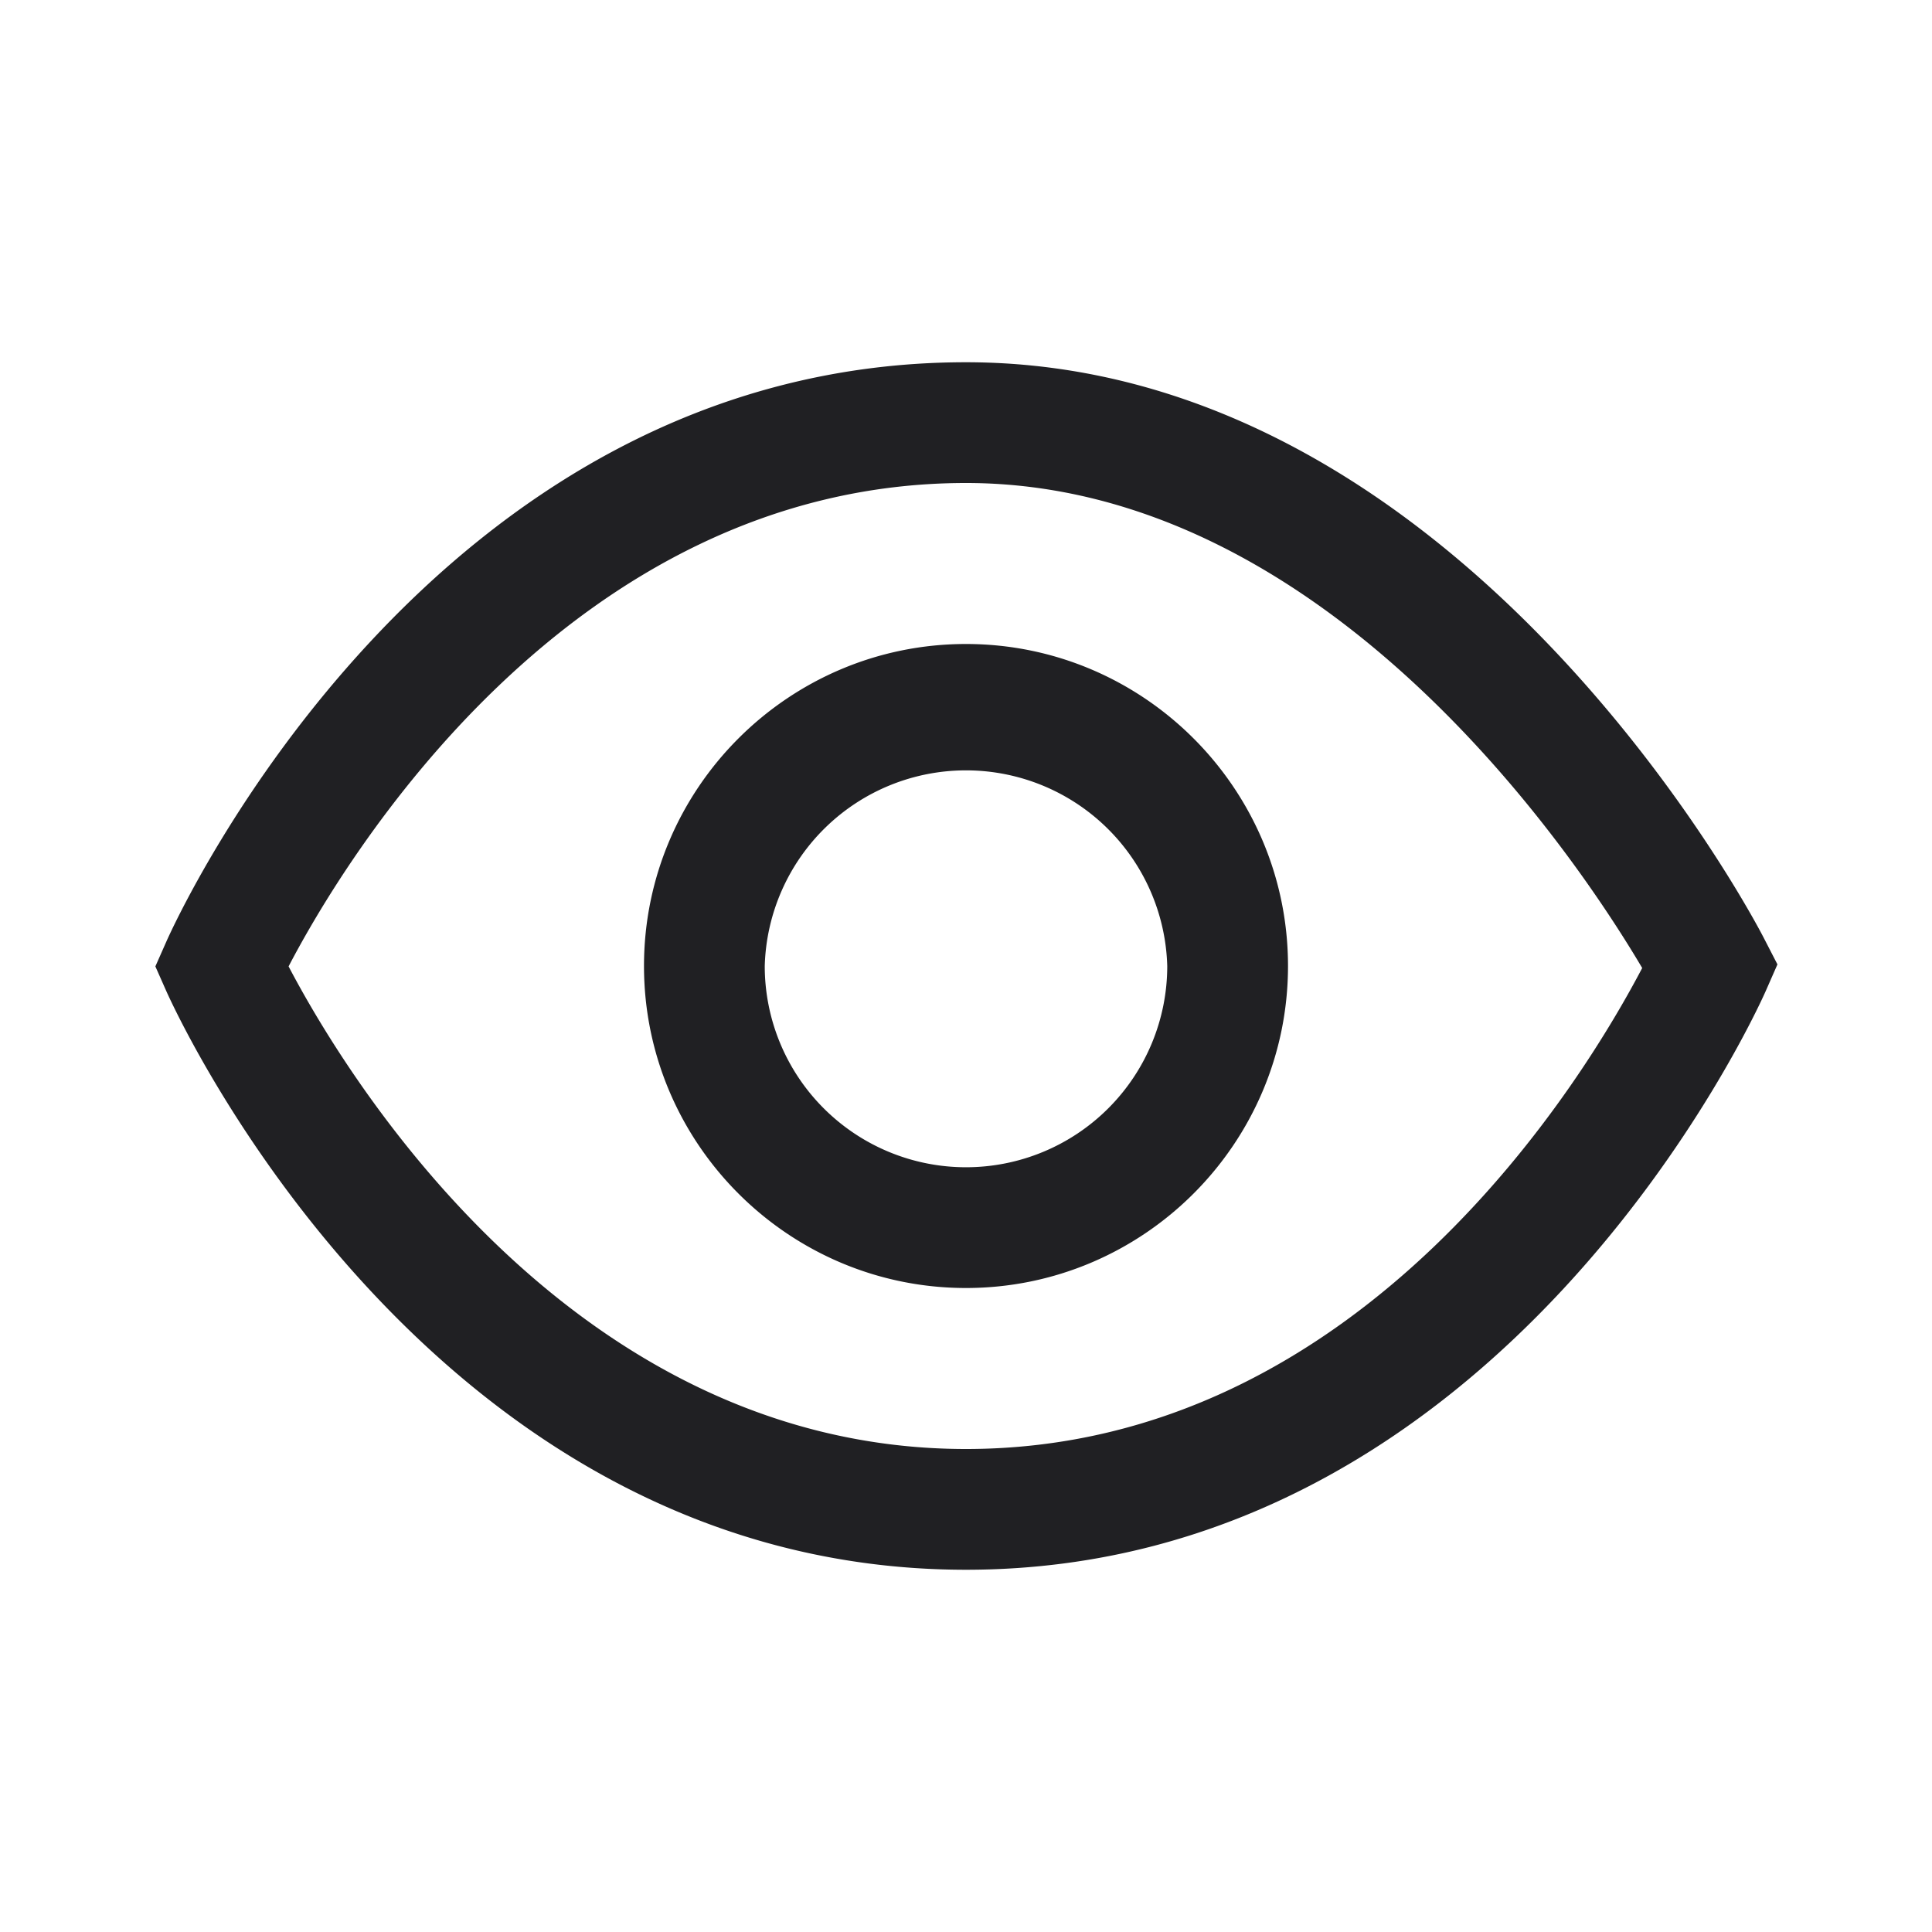
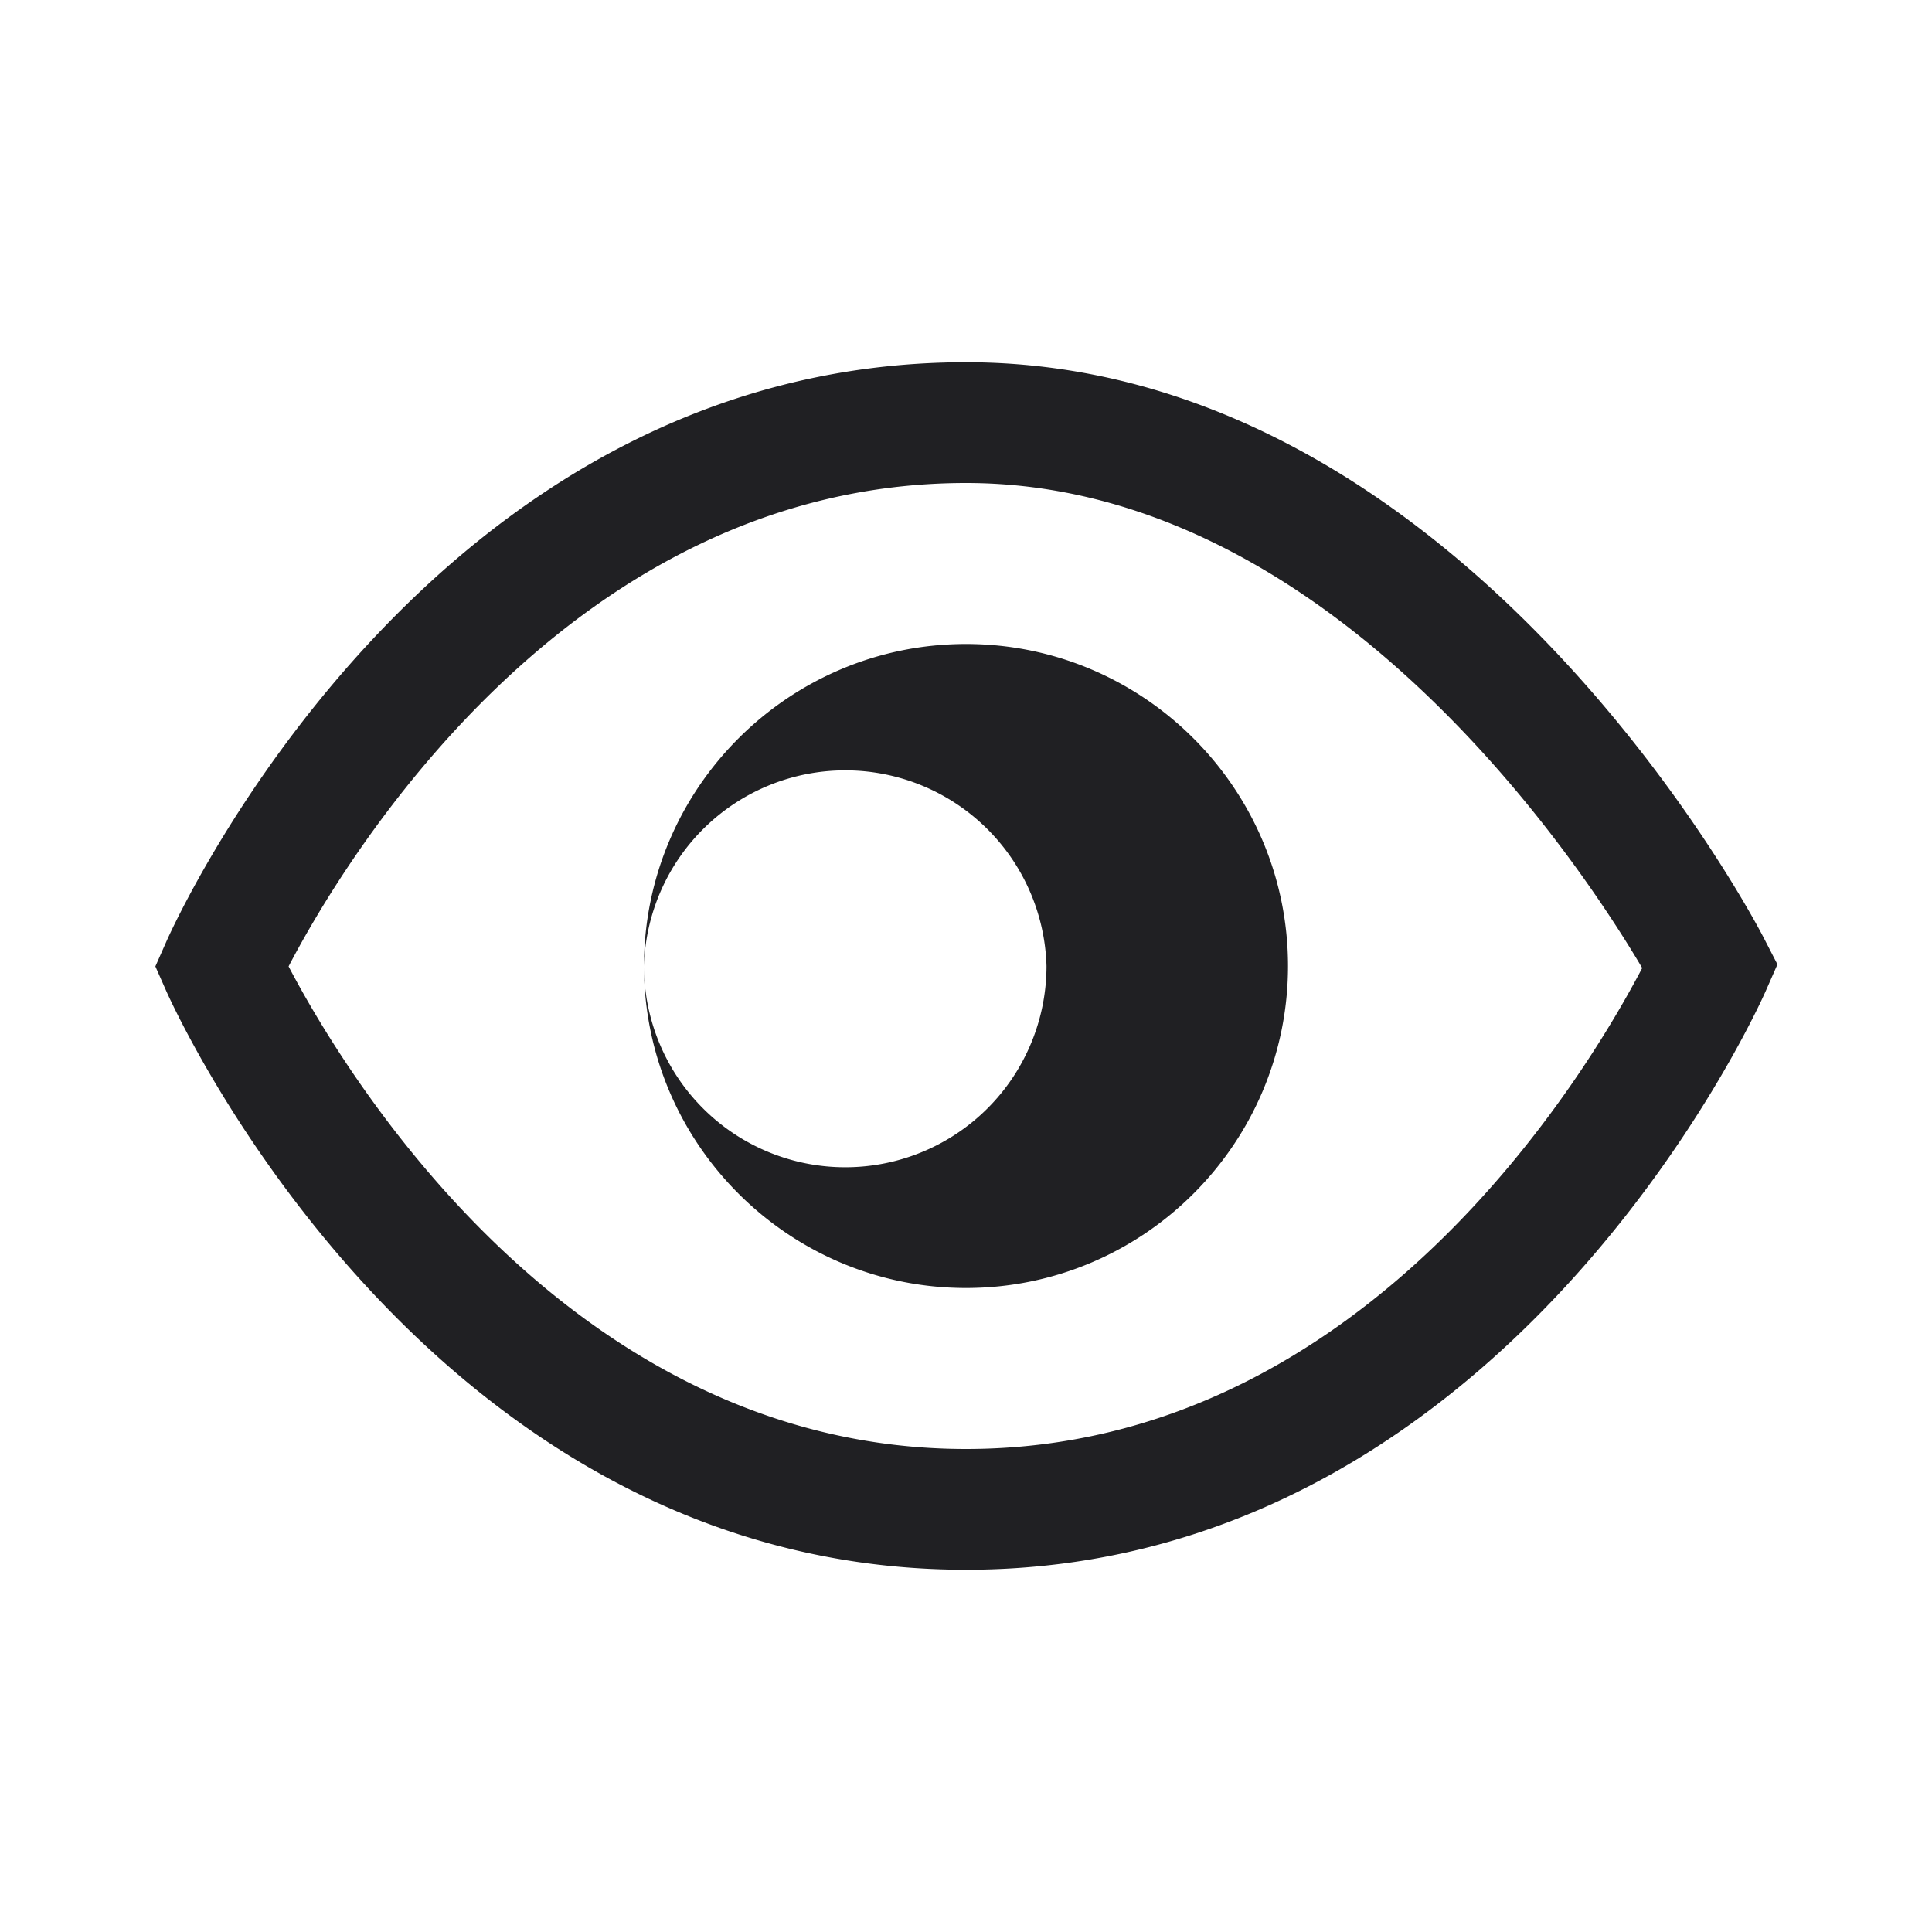
<svg xmlns="http://www.w3.org/2000/svg" width="24" height="24" fill="none">
-   <path fill-rule="evenodd" clip-rule="evenodd" d="M2.065 12.31c.13.29 3.275 7.19 9.935 7.19s9.805-6.895 9.935-7.19l.145-.33-.165-.32c-.15-.295-3.78-7.16-9.915-7.16-6.66 0-9.805 6.905-9.935 7.2l-.135.305.135.305ZM12 18c-4.95 0-7.755-4.735-8.415-5.995C4.245 10.74 7.055 6 12 6c4.525 0 7.635 4.73 8.4 6.025C19.72 13.32 16.95 18 12 18Zm-4-6c0 2.205 1.795 4 4 4s4-1.795 4-4-1.795-4-4-4-4 1.795-4 4Zm1.5 0a2.501 2.501 0 0 1 5 0 2.5 2.5 0 0 1-5 0Z" fill="#202023" />
+   <path fill-rule="evenodd" clip-rule="evenodd" d="M2.065 12.31c.13.29 3.275 7.19 9.935 7.19s9.805-6.895 9.935-7.19l.145-.33-.165-.32c-.15-.295-3.78-7.16-9.915-7.16-6.66 0-9.805 6.905-9.935 7.2l-.135.305.135.305ZM12 18c-4.95 0-7.755-4.735-8.415-5.995C4.245 10.74 7.055 6 12 6c4.525 0 7.635 4.73 8.4 6.025C19.72 13.32 16.95 18 12 18Zm-4-6c0 2.205 1.795 4 4 4s4-1.795 4-4-1.795-4-4-4-4 1.795-4 4Za2.501 2.501 0 0 1 5 0 2.5 2.5 0 0 1-5 0Z" fill="#202023" />
</svg>